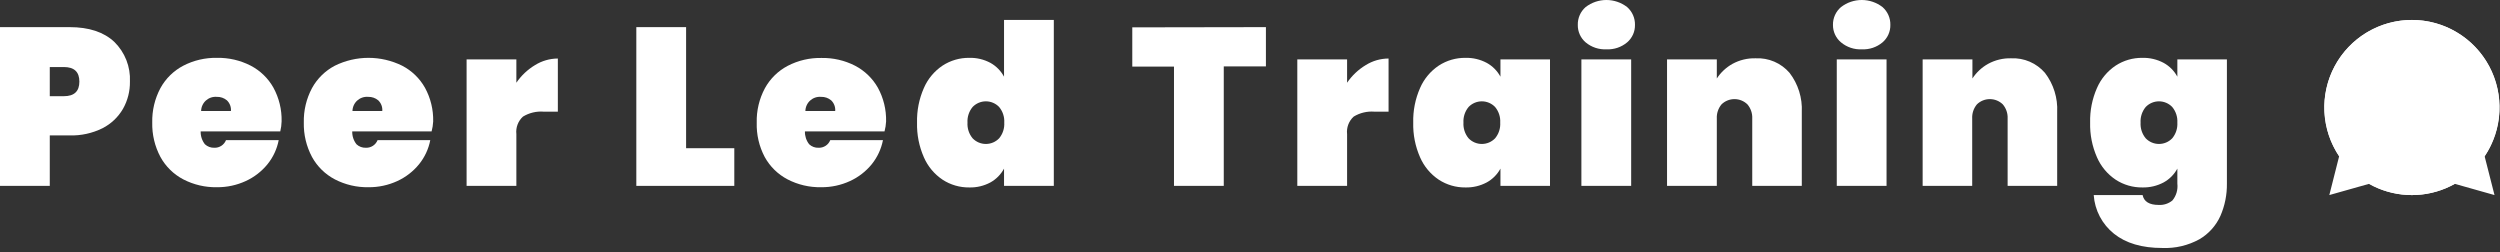
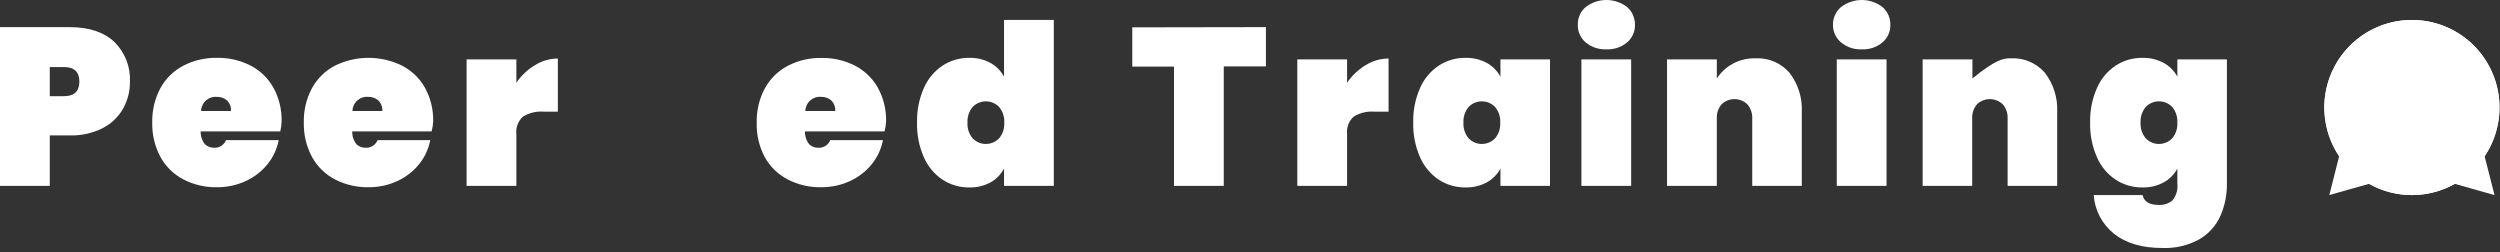
<svg xmlns="http://www.w3.org/2000/svg" width="446" height="45" viewBox="0 0 446 45" fill="none">
  <rect x="0" y="0" width="446" height="45" fill="#333333" stroke="none" />
  <g clip-path="url(#clip0_275_21)">
    <path d="M8.88 24.16V33.16H0V4.84H12.4C15.867 4.84 18.533 5.72 20.4 7.48C21.335 8.398 22.066 9.504 22.545 10.723C23.024 11.944 23.241 13.251 23.18 14.56C23.205 16.261 22.777 17.939 21.94 19.42C21.079 20.902 19.808 22.104 18.28 22.88C16.46 23.779 14.448 24.218 12.42 24.16H8.88ZM14.16 14.56C14.16 12.83 13.24 11.96 11.4 11.96H8.88V17.16H11.4C13.24 17.16 14.16 16.29 14.16 14.56Z" fill="white" />
    <path d="M50 23.44H35.8C35.774 24.272 36.043 25.087 36.56 25.74C37.016 26.161 37.62 26.384 38.24 26.36C38.684 26.375 39.123 26.253 39.495 26.009C39.867 25.766 40.156 25.413 40.32 25H49.72C49.417 26.576 48.73 28.053 47.72 29.3C46.674 30.584 45.346 31.61 43.84 32.3C42.229 33.042 40.474 33.418 38.7 33.4C36.615 33.44 34.552 32.958 32.7 32C30.976 31.098 29.556 29.706 28.62 28C27.614 26.113 27.111 23.998 27.16 21.86C27.111 19.722 27.614 17.607 28.62 15.72C29.556 14.014 30.976 12.622 32.7 11.72C34.552 10.762 36.615 10.28 38.7 10.32C40.783 10.279 42.844 10.753 44.7 11.7C46.416 12.586 47.835 13.956 48.78 15.64C49.782 17.478 50.285 19.547 50.24 21.64C50.225 22.247 50.144 22.85 50 23.44ZM41.2 19.8C41.228 19.45 41.178 19.098 41.054 18.769C40.929 18.44 40.733 18.143 40.48 17.9C39.976 17.48 39.336 17.259 38.68 17.28C38.328 17.25 37.974 17.292 37.639 17.404C37.304 17.517 36.996 17.697 36.734 17.933C36.471 18.169 36.26 18.457 36.113 18.778C35.966 19.099 35.887 19.447 35.88 19.8H41.2Z" fill="white" />
    <path d="M77 23.44H62.84C62.814 24.272 63.083 25.087 63.6 25.74C63.825 25.95 64.089 26.112 64.378 26.219C64.666 26.325 64.973 26.373 65.28 26.36C65.725 26.375 66.163 26.253 66.535 26.009C66.907 25.766 67.195 25.413 67.36 25H76.76C76.457 26.576 75.77 28.053 74.76 29.3C73.714 30.584 72.386 31.61 70.88 32.3C69.269 33.042 67.514 33.418 65.74 33.4C63.655 33.44 61.593 32.958 59.74 32C58.016 31.098 56.596 29.706 55.66 28C54.654 26.113 54.151 23.998 54.2 21.86C54.151 19.722 54.654 17.607 55.66 15.72C56.596 14.014 58.016 12.622 59.74 11.72C61.606 10.799 63.659 10.32 65.74 10.32C67.821 10.32 69.874 10.799 71.74 11.72C73.456 12.606 74.875 13.976 75.82 15.66C76.822 17.498 77.325 19.567 77.28 21.66C77.25 22.262 77.156 22.858 77 23.44ZM68.2 19.8C68.228 19.45 68.178 19.098 68.054 18.769C67.929 18.44 67.733 18.143 67.48 17.9C66.976 17.48 66.336 17.259 65.68 17.28C65.328 17.25 64.974 17.292 64.639 17.404C64.304 17.517 63.996 17.697 63.734 17.933C63.471 18.169 63.26 18.457 63.113 18.778C62.966 19.099 62.887 19.447 62.88 19.8H68.2Z" fill="white" />
    <path d="M95.44 11.62C96.664 10.855 98.077 10.446 99.52 10.44V19.92H97C95.705 19.818 94.41 20.126 93.3 20.8C92.87 21.189 92.539 21.675 92.334 22.218C92.129 22.76 92.055 23.344 92.12 23.92V33.16H83.24V10.6H92.12V14.76C92.987 13.486 94.12 12.415 95.44 11.62Z" fill="white" />
-     <path d="M122.4 26.44H131V33.16H113.52V4.84H122.4V26.44Z" fill="white" />
    <path d="M157.8 23.44H143.6C143.574 24.272 143.843 25.087 144.36 25.74C144.584 25.95 144.849 26.114 145.137 26.22C145.426 26.327 145.733 26.374 146.04 26.36C146.484 26.375 146.923 26.253 147.295 26.009C147.667 25.766 147.955 25.413 148.12 25H157.52C157.213 26.575 156.526 28.05 155.52 29.3C154.474 30.584 153.146 31.61 151.64 32.3C150.029 33.042 148.274 33.418 146.5 33.4C144.415 33.441 142.352 32.96 140.5 32C138.776 31.098 137.356 29.706 136.42 28C135.427 26.117 134.937 24.008 135 21.88C134.946 19.741 135.449 17.625 136.46 15.74C137.396 14.034 138.816 12.642 140.54 11.74C142.392 10.78 144.455 10.299 146.54 10.34C148.623 10.299 150.684 10.773 152.54 11.72C154.252 12.612 155.669 13.98 156.62 15.66C157.622 17.498 158.125 19.567 158.08 21.66C158.05 22.262 157.956 22.858 157.8 23.44ZM149 19.8C149.028 19.45 148.978 19.098 148.854 18.769C148.729 18.44 148.533 18.143 148.28 17.9C147.776 17.48 147.136 17.259 146.48 17.28C146.128 17.25 145.774 17.292 145.439 17.404C145.104 17.517 144.796 17.697 144.534 17.933C144.271 18.169 144.06 18.457 143.913 18.778C143.766 19.099 143.687 19.447 143.68 19.8H149Z" fill="white" />
    <path d="M176.7 11.22C177.725 11.793 178.564 12.646 179.12 13.68V3.56H188V33.16H179.12V30.08C178.564 31.114 177.725 31.967 176.7 32.54C175.54 33.165 174.237 33.475 172.92 33.44C171.232 33.461 169.575 32.981 168.16 32.06C166.686 31.075 165.526 29.686 164.82 28.06C163.963 26.115 163.547 24.005 163.6 21.88C163.547 19.755 163.963 17.645 164.82 15.7C165.526 14.073 166.686 12.685 168.16 11.7C169.575 10.779 171.232 10.299 172.92 10.32C174.237 10.285 175.54 10.595 176.7 11.22ZM173.52 19.08C172.868 19.862 172.539 20.864 172.6 21.88C172.539 22.896 172.868 23.898 173.52 24.68C173.826 24.997 174.193 25.249 174.598 25.421C175.003 25.593 175.439 25.682 175.88 25.682C176.32 25.682 176.756 25.593 177.162 25.421C177.567 25.249 177.934 24.997 178.24 24.68C178.892 23.898 179.221 22.896 179.16 21.88C179.221 20.864 178.892 19.862 178.24 19.08C177.934 18.763 177.567 18.511 177.162 18.339C176.756 18.167 176.32 18.078 175.88 18.078C175.439 18.078 175.003 18.167 174.598 18.339C174.193 18.511 173.826 18.763 173.52 19.08Z" fill="white" />
    <path d="M225.84 4.84V11.84H218.32V33.16H209.44V11.88H202V4.88L225.84 4.84Z" fill="white" />
    <path d="M243.64 11.62C244.863 10.854 246.277 10.445 247.72 10.44V19.92H245.2C243.905 19.818 242.61 20.126 241.5 20.8C241.07 21.189 240.739 21.675 240.534 22.218C240.329 22.76 240.255 23.344 240.32 23.92V33.16H231.44V10.6H240.32V14.76C241.187 13.486 242.32 12.415 243.64 11.62Z" fill="white" />
    <path d="M265.24 11.22C266.273 11.789 267.12 12.643 267.68 13.68V10.6H276.52V33.16H267.68V30.08C267.12 31.117 266.273 31.971 265.24 32.54C264.072 33.163 262.763 33.473 261.44 33.44C259.752 33.461 258.095 32.981 256.68 32.06C255.206 31.075 254.046 29.686 253.34 28.06C252.483 26.115 252.067 24.005 252.12 21.88C252.067 19.755 252.483 17.645 253.34 15.7C254.046 14.073 255.206 12.685 256.68 11.7C258.095 10.779 259.752 10.299 261.44 10.32C262.763 10.287 264.072 10.597 265.24 11.22ZM262 19.08C261.348 19.862 261.019 20.864 261.08 21.88C261.019 22.896 261.348 23.898 262 24.68C262.306 24.997 262.673 25.249 263.078 25.421C263.483 25.593 263.919 25.682 264.36 25.682C264.8 25.682 265.236 25.593 265.642 25.421C266.047 25.249 266.414 24.997 266.72 24.68C267.372 23.898 267.701 22.896 267.64 21.88C267.701 20.864 267.372 19.862 266.72 19.08C266.414 18.763 266.047 18.511 265.642 18.339C265.236 18.167 264.8 18.078 264.36 18.078C263.919 18.078 263.483 18.167 263.078 18.339C262.673 18.511 262.306 18.763 262 19.08Z" fill="white" />
    <path d="M282.88 1.26C283.94 0.443 285.241 -0.001 286.58 -0.001C287.919 -0.001 289.22 0.443 290.28 1.26C290.731 1.656 291.091 2.145 291.333 2.695C291.574 3.244 291.693 3.84 291.68 4.44C291.692 5.031 291.572 5.618 291.33 6.157C291.088 6.697 290.729 7.176 290.28 7.56C289.252 8.421 287.939 8.863 286.6 8.8C285.248 8.869 283.92 8.427 282.88 7.56C282.431 7.176 282.072 6.697 281.83 6.157C281.588 5.618 281.468 5.031 281.48 4.44C281.464 3.839 281.582 3.243 281.824 2.693C282.066 2.143 282.426 1.654 282.88 1.26ZM291 10.6V33.16H282.12V10.6H291Z" fill="white" />
    <path d="M319.26 13C320.795 15.001 321.567 17.482 321.44 20V33.16H312.6V21.16C312.648 20.235 312.34 19.326 311.74 18.62C311.122 18.018 310.293 17.681 309.43 17.681C308.567 17.681 307.738 18.018 307.12 18.62C306.53 19.331 306.23 20.238 306.28 21.16V33.16H297.4V10.6H306.28V14C306.984 12.922 307.938 12.03 309.06 11.4C310.327 10.705 311.756 10.36 313.2 10.4C314.341 10.344 315.481 10.549 316.531 10.999C317.581 11.45 318.514 12.134 319.26 13Z" fill="white" />
    <path d="M328.44 1.26C329.5 0.443 330.801 -0.001 332.14 -0.001C333.479 -0.001 334.78 0.443 335.84 1.26C336.291 1.656 336.651 2.145 336.893 2.695C337.134 3.244 337.253 3.84 337.24 4.44C337.252 5.031 337.132 5.618 336.89 6.157C336.648 6.697 336.289 7.176 335.84 7.56C334.812 8.421 333.499 8.863 332.16 8.8C330.808 8.869 329.48 8.427 328.44 7.56C327.983 7.18 327.617 6.702 327.368 6.163C327.119 5.623 326.993 5.034 327 4.44C326.989 3.836 327.113 3.238 327.362 2.688C327.611 2.138 327.979 1.65 328.44 1.26ZM336.56 10.6V33.16H327.68V10.6H336.56Z" fill="white" />
-     <path d="M364.82 13C366.355 15.001 367.127 17.482 367 20V33.16H358.16V21.16C358.208 20.235 357.9 19.326 357.3 18.62C356.682 18.018 355.853 17.681 354.99 17.681C354.127 17.681 353.298 18.018 352.68 18.62C352.09 19.331 351.79 20.238 351.84 21.16V33.16H343V10.6H351.88V14C352.584 12.922 353.538 12.03 354.66 11.4C355.927 10.705 357.356 10.36 358.8 10.4C359.935 10.35 361.066 10.558 362.109 11.008C363.152 11.459 364.079 12.14 364.82 13Z" fill="white" />
+     <path d="M364.82 13C366.355 15.001 367.127 17.482 367 20V33.16H358.16V21.16C358.208 20.235 357.9 19.326 357.3 18.62C356.682 18.018 355.853 17.681 354.99 17.681C354.127 17.681 353.298 18.018 352.68 18.62C352.09 19.331 351.79 20.238 351.84 21.16V33.16H343V10.6H351.88V14C355.927 10.705 357.356 10.36 358.8 10.4C359.935 10.35 361.066 10.558 362.109 11.008C363.152 11.459 364.079 12.14 364.82 13Z" fill="white" />
    <path d="M386 11.22C387.033 11.789 387.88 12.643 388.44 13.68V10.6H397.28V32.76C397.305 34.74 396.91 36.704 396.12 38.52C395.335 40.261 394.028 41.715 392.38 42.68C390.357 43.795 388.068 44.334 385.76 44.24C382.127 44.24 379.253 43.393 377.14 41.7C376.091 40.864 375.227 39.819 374.603 38.631C373.98 37.443 373.611 36.138 373.52 34.8H382.24C382.48 35.97 383.44 36.56 385.12 36.56C386.005 36.61 386.876 36.324 387.56 35.76C387.901 35.345 388.154 34.865 388.305 34.349C388.456 33.834 388.502 33.294 388.44 32.76V30.08C387.88 31.117 387.033 31.971 386 32.54C384.832 33.163 383.523 33.473 382.2 33.44C380.512 33.461 378.855 32.981 377.44 32.06C375.966 31.075 374.806 29.686 374.1 28.06C373.243 26.115 372.827 24.005 372.88 21.88C372.827 19.755 373.243 17.645 374.1 15.7C374.806 14.073 375.966 12.685 377.44 11.7C378.855 10.779 380.512 10.299 382.2 10.32C383.523 10.287 384.832 10.597 386 11.22ZM382.8 19.08C382.148 19.862 381.819 20.864 381.88 21.88C381.819 22.896 382.148 23.898 382.8 24.68C383.106 24.997 383.473 25.249 383.878 25.421C384.283 25.593 384.719 25.682 385.16 25.682C385.601 25.682 386.037 25.593 386.442 25.421C386.847 25.249 387.214 24.997 387.52 24.68C388.172 23.898 388.501 22.896 388.44 21.88C388.501 20.864 388.172 19.862 387.52 19.08C387.214 18.763 386.847 18.511 386.442 18.339C386.037 18.167 385.601 18.078 385.16 18.078C384.719 18.078 384.283 18.167 383.878 18.339C383.473 18.511 383.106 18.763 382.8 19.08Z" fill="white" />
    <path d="M430.3 3.56C427.465 3.554 424.682 4.319 422.249 5.774C419.816 7.229 417.825 9.319 416.489 11.819C415.153 14.319 414.523 17.136 414.666 19.967C414.809 22.798 415.719 25.537 417.3 27.89L415.55 34.8L422.63 32.8C424.711 33.969 427.033 34.645 429.416 34.776C431.8 34.908 434.182 34.491 436.379 33.559C438.576 32.626 440.531 31.203 442.092 29.397C443.654 27.591 444.78 25.452 445.386 23.143C445.992 20.834 446.06 18.417 445.586 16.078C445.112 13.738 444.108 11.539 442.651 9.648C441.195 7.757 439.324 6.225 437.183 5.169C435.042 4.114 432.687 3.563 430.3 3.56Z" fill="white" />
    <path d="M430.3 3.56C427.912 3.559 425.555 4.105 423.411 5.158C421.267 6.21 419.393 7.74 417.933 9.63C416.472 11.52 415.465 13.719 414.988 16.059C414.511 18.4 414.576 20.818 415.18 23.129C415.784 25.439 416.91 27.581 418.47 29.389C420.031 31.196 421.986 32.622 424.184 33.556C426.382 34.49 428.765 34.907 431.15 34.776C433.535 34.645 435.858 33.969 437.94 32.8L445.02 34.8L443.26 27.89C444.844 25.538 445.758 22.798 445.903 19.966C446.047 17.133 445.417 14.315 444.081 11.813C442.744 9.312 440.751 7.222 438.316 5.768C435.881 4.314 433.096 3.55 430.26 3.56H430.3Z" fill="white" />
  </g>
  <defs>
    <clipPath id="clip0_275_21">
      <rect width="445.92" height="44.24" fill="white" />
    </clipPath>
  </defs>
</svg>